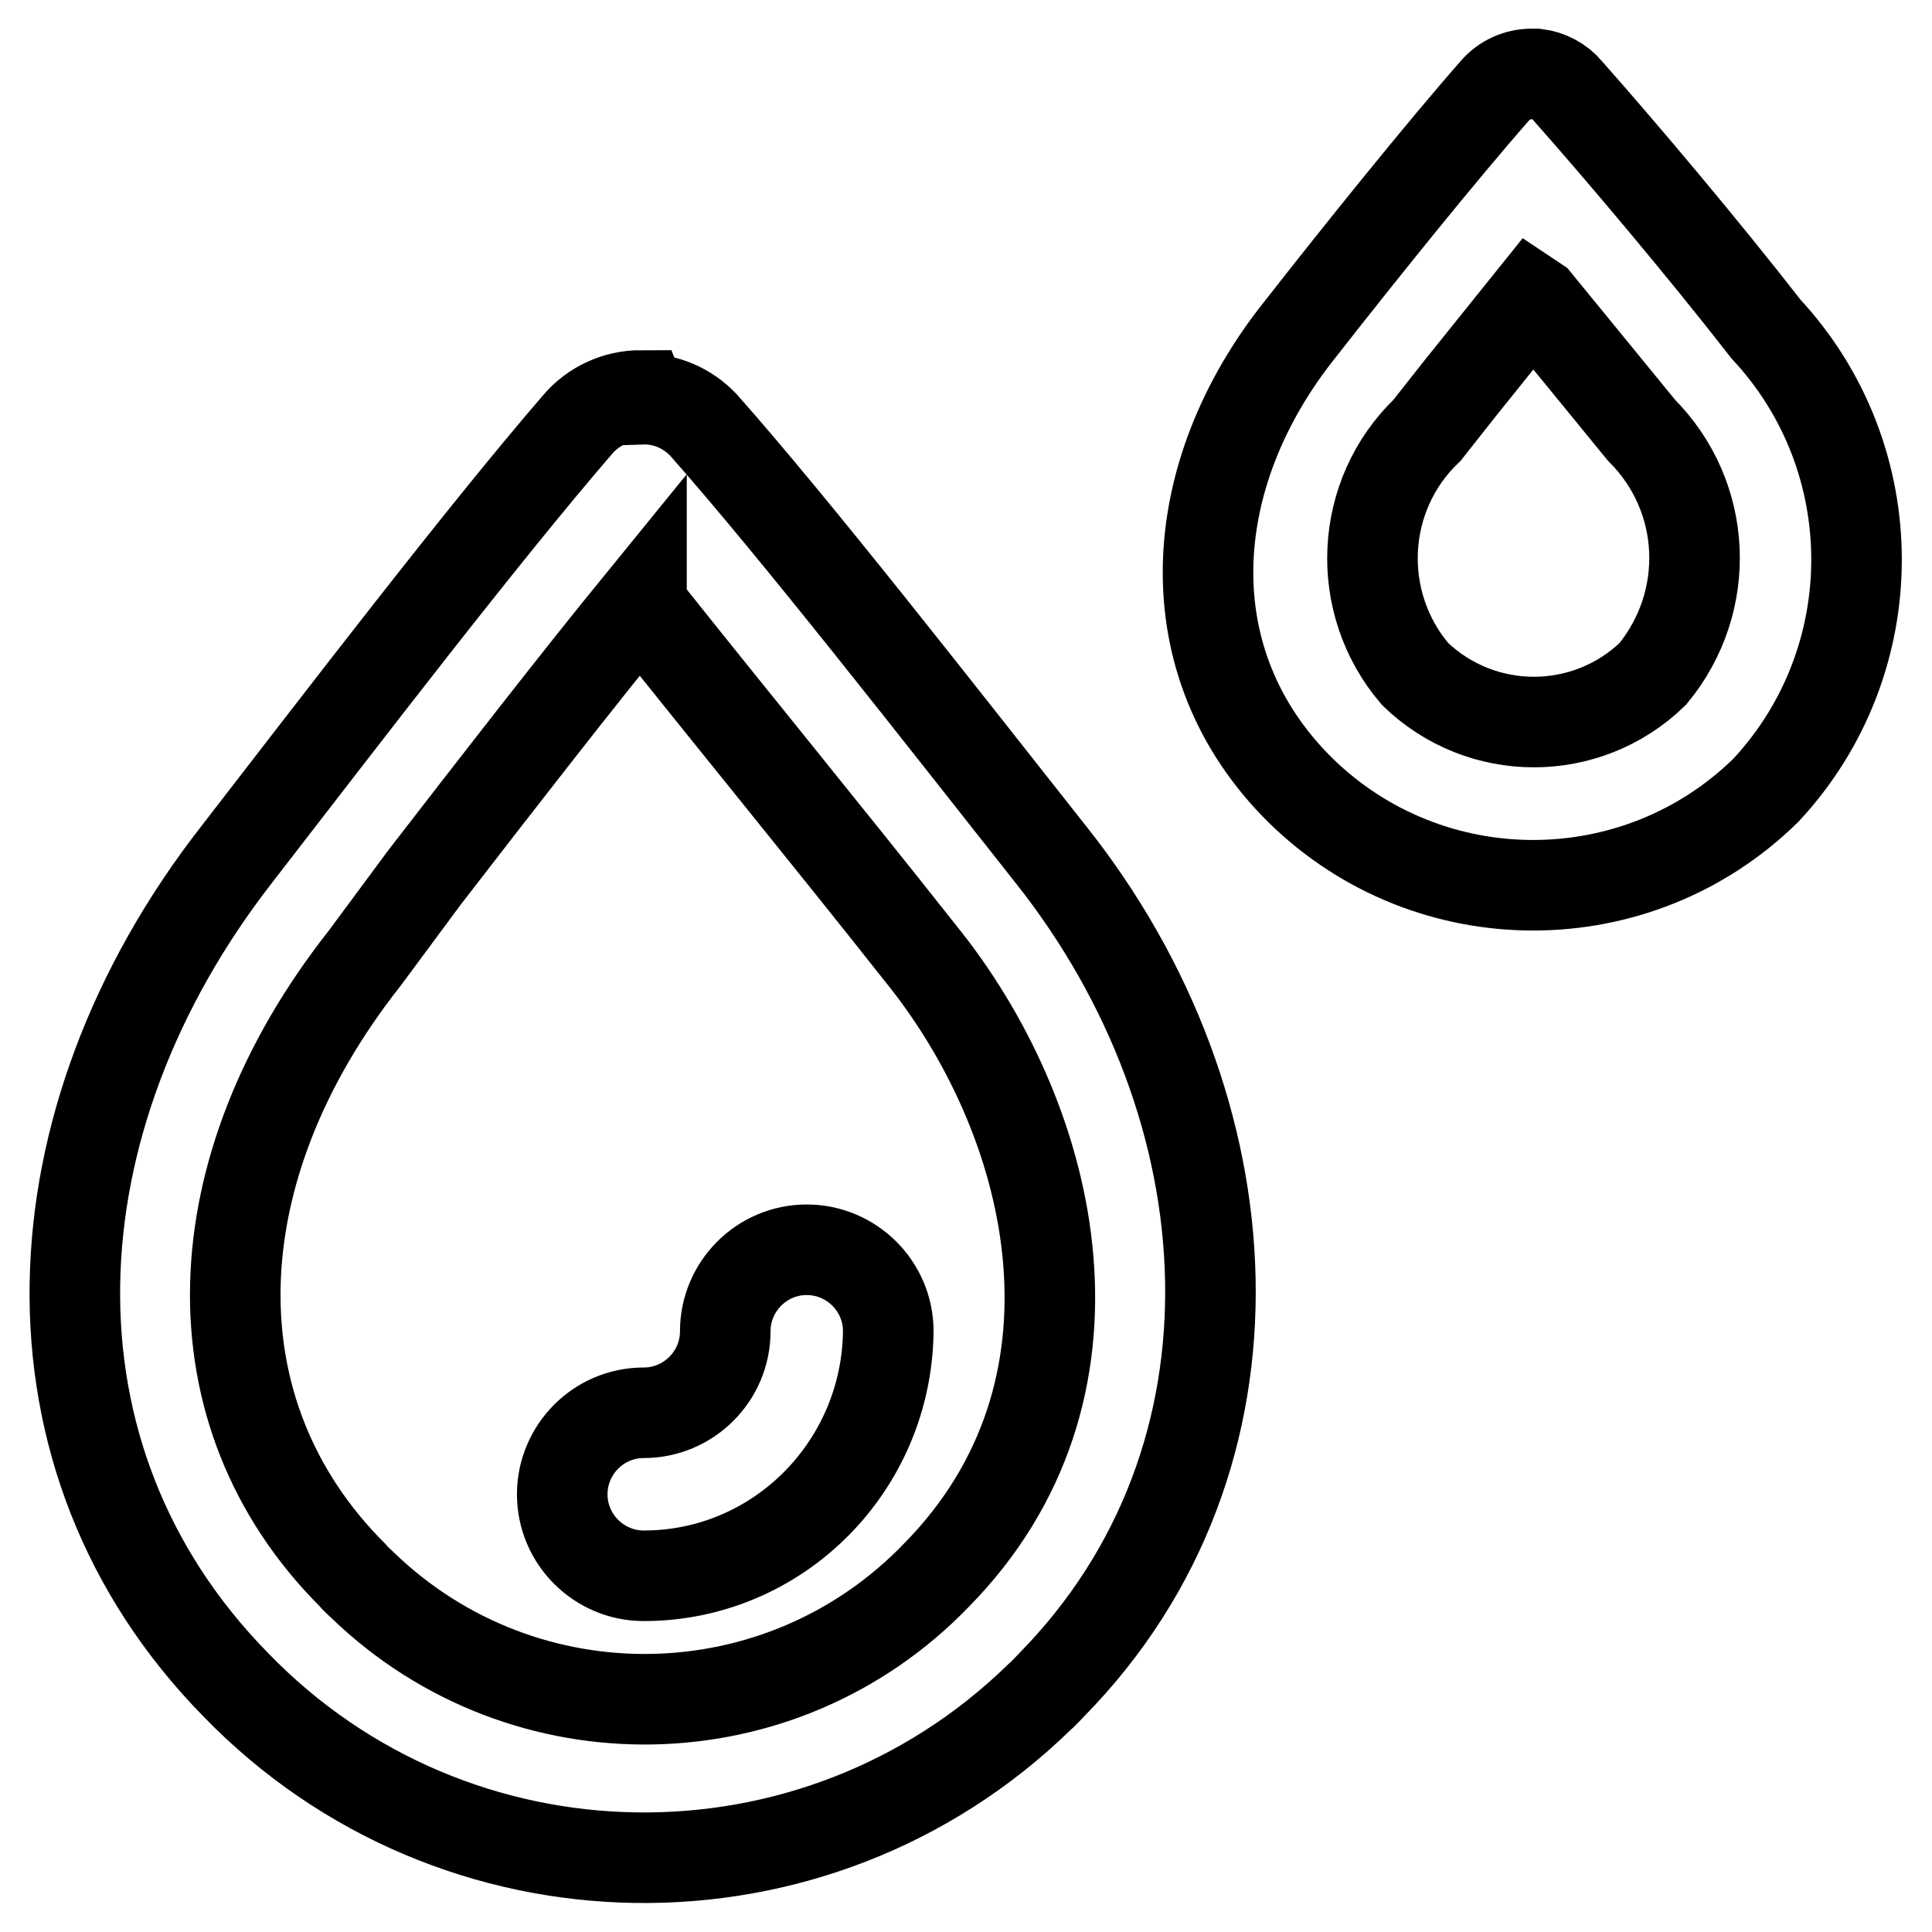
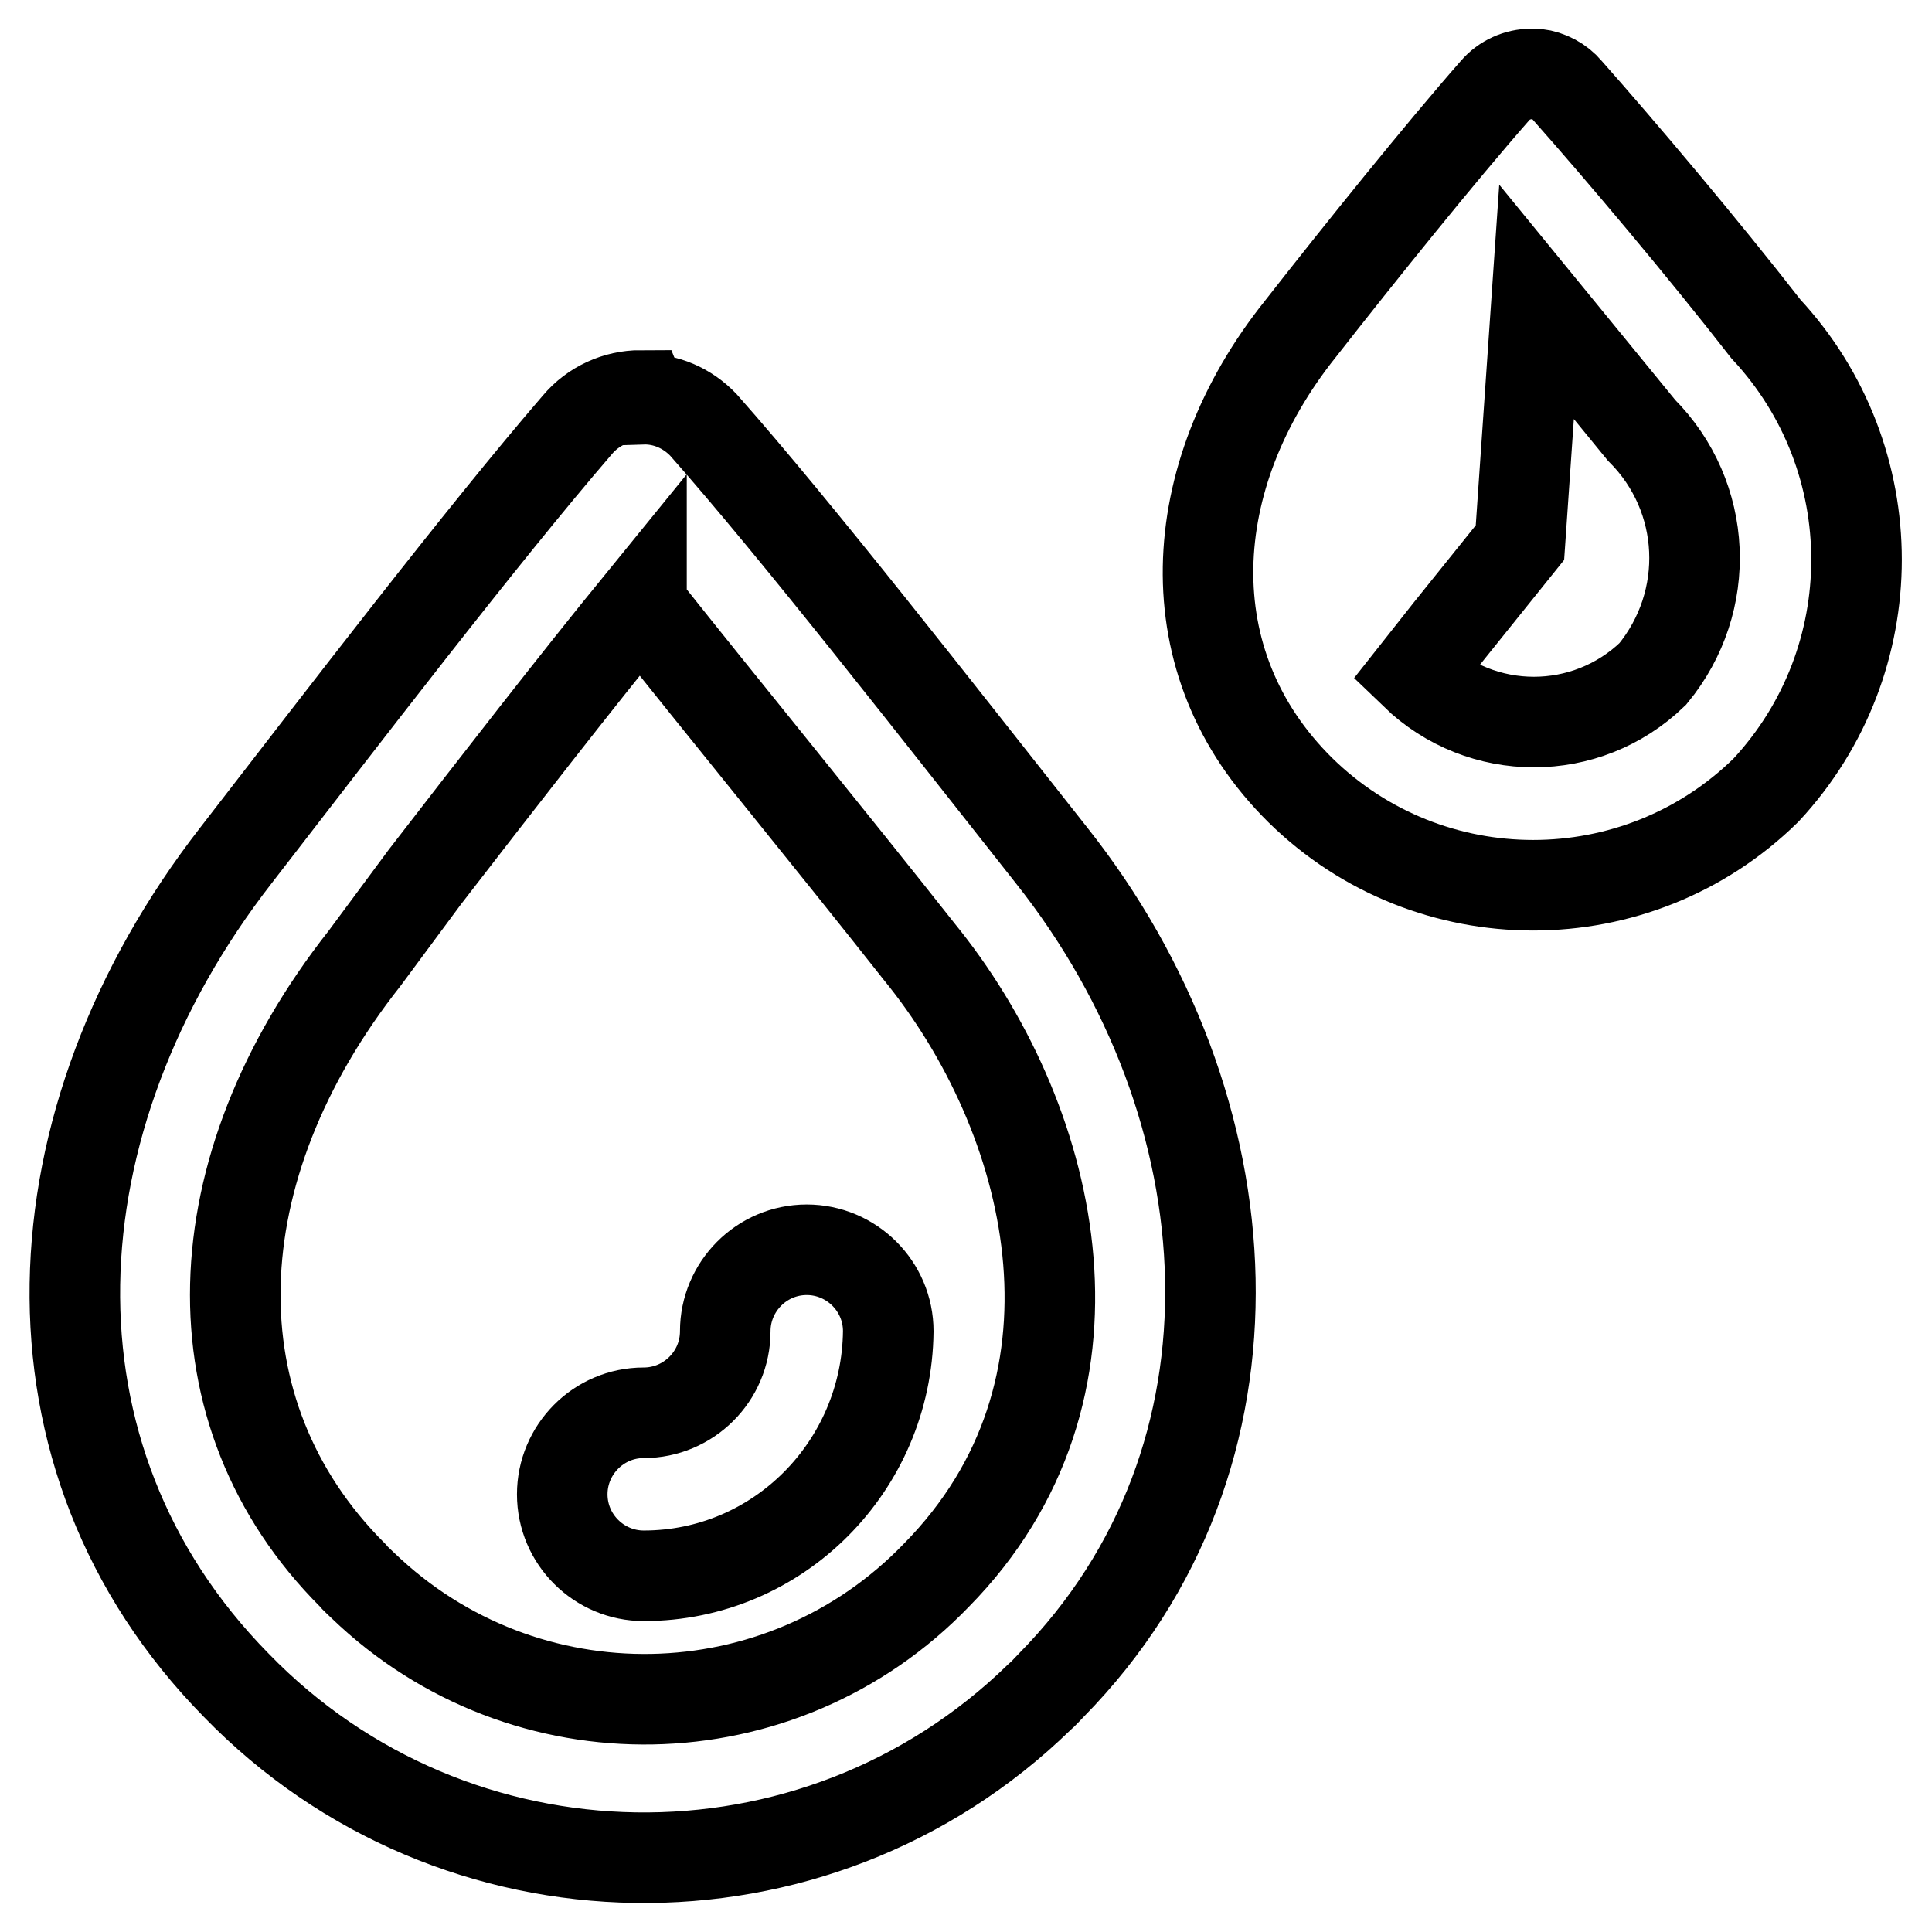
<svg xmlns="http://www.w3.org/2000/svg" version="1.1" x="0px" y="0px" viewBox="0 0 256 256" enable-background="new 0 0 256 256" xml:space="preserve">
  <g>
-     <path stroke-width="12" fill-opacity="0" stroke="#000000" d="M85.3,208.8c-5.9,0-10.8-4.8-10.8-10.8c0-5.9,4.8-10.8,10.8-10.8c5.9,0,10.8-4.8,10.8-10.8 c0-5.9,4.8-10.8,10.8-10.8c5.9,0,10.8,4.8,10.8,10.8C117.5,194.3,103.1,208.8,85.3,208.8z M84.9,52.4c-3.2,0-6.3,1.4-8.4,3.9 c-12.6,14.6-31.2,38.9-45.2,57c-27.3,35.1-29.7,79.8,0,110c28.9,29.8,76.6,30.6,106.4,1.6c0.6-0.5,1.1-1.1,1.6-1.6 c29.7-30.2,26.5-76.6,0-110c-14.7-18.6-33.7-43-46.1-57c-2.1-2.2-5-3.5-8.1-3.4L84.9,52.4L84.9,52.4z M85,80.2 c10.8,13.6,25.2,31.2,36.8,45.9l0.8,1c17.5,22.2,25.5,57.2,1.5,81.6c-20.6,21.4-54.6,22-76,1.4c-0.5-0.5-1-0.9-1.4-1.4 c-21.5-21.5-20.4-53.8,1.6-81.7l8-10.8c9.5-12.3,19.9-25.7,28.7-36.5L85,80.2z M202.9,9.8c-1.8,0-3.6,0.8-4.8,2.2 c-7.2,8.2-17.9,21.5-25.8,31.6c-15.6,19.5-17,44.3,0,61.1c17.1,16.8,44.6,16.8,61.7,0c16-17.2,16-43.9,0-61.1 c-8.4-10.8-19.3-23.7-26.3-31.6c-1-1.2-2.5-2-4.1-2.2H202.9z M203.6,40l13.9,17c8.8,8.8,9.4,22.7,1.5,32.3 c-8.8,8.5-22.7,8.5-31.5,0c-8.1-9.5-7.4-23.7,1.6-32.3l4.5-5.7l9.4-11.7L203.6,40L203.6,40z" />
+     <path stroke-width="12" fill-opacity="0" stroke="#000000" d="M85.3,208.8c-5.9,0-10.8-4.8-10.8-10.8c0-5.9,4.8-10.8,10.8-10.8c5.9,0,10.8-4.8,10.8-10.8 c0-5.9,4.8-10.8,10.8-10.8c5.9,0,10.8,4.8,10.8,10.8C117.5,194.3,103.1,208.8,85.3,208.8z M84.9,52.4c-3.2,0-6.3,1.4-8.4,3.9 c-12.6,14.6-31.2,38.9-45.2,57c-27.3,35.1-29.7,79.8,0,110c28.9,29.8,76.6,30.6,106.4,1.6c0.6-0.5,1.1-1.1,1.6-1.6 c29.7-30.2,26.5-76.6,0-110c-14.7-18.6-33.7-43-46.1-57c-2.1-2.2-5-3.5-8.1-3.4L84.9,52.4L84.9,52.4z M85,80.2 c10.8,13.6,25.2,31.2,36.8,45.9l0.8,1c17.5,22.2,25.5,57.2,1.5,81.6c-20.6,21.4-54.6,22-76,1.4c-0.5-0.5-1-0.9-1.4-1.4 c-21.5-21.5-20.4-53.8,1.6-81.7l8-10.8c9.5-12.3,19.9-25.7,28.7-36.5L85,80.2z M202.9,9.8c-1.8,0-3.6,0.8-4.8,2.2 c-7.2,8.2-17.9,21.5-25.8,31.6c-15.6,19.5-17,44.3,0,61.1c17.1,16.8,44.6,16.8,61.7,0c16-17.2,16-43.9,0-61.1 c-8.4-10.8-19.3-23.7-26.3-31.6c-1-1.2-2.5-2-4.1-2.2H202.9z M203.6,40l13.9,17c8.8,8.8,9.4,22.7,1.5,32.3 c-8.8,8.5-22.7,8.5-31.5,0l4.5-5.7l9.4-11.7L203.6,40L203.6,40z" />
  </g>
</svg>